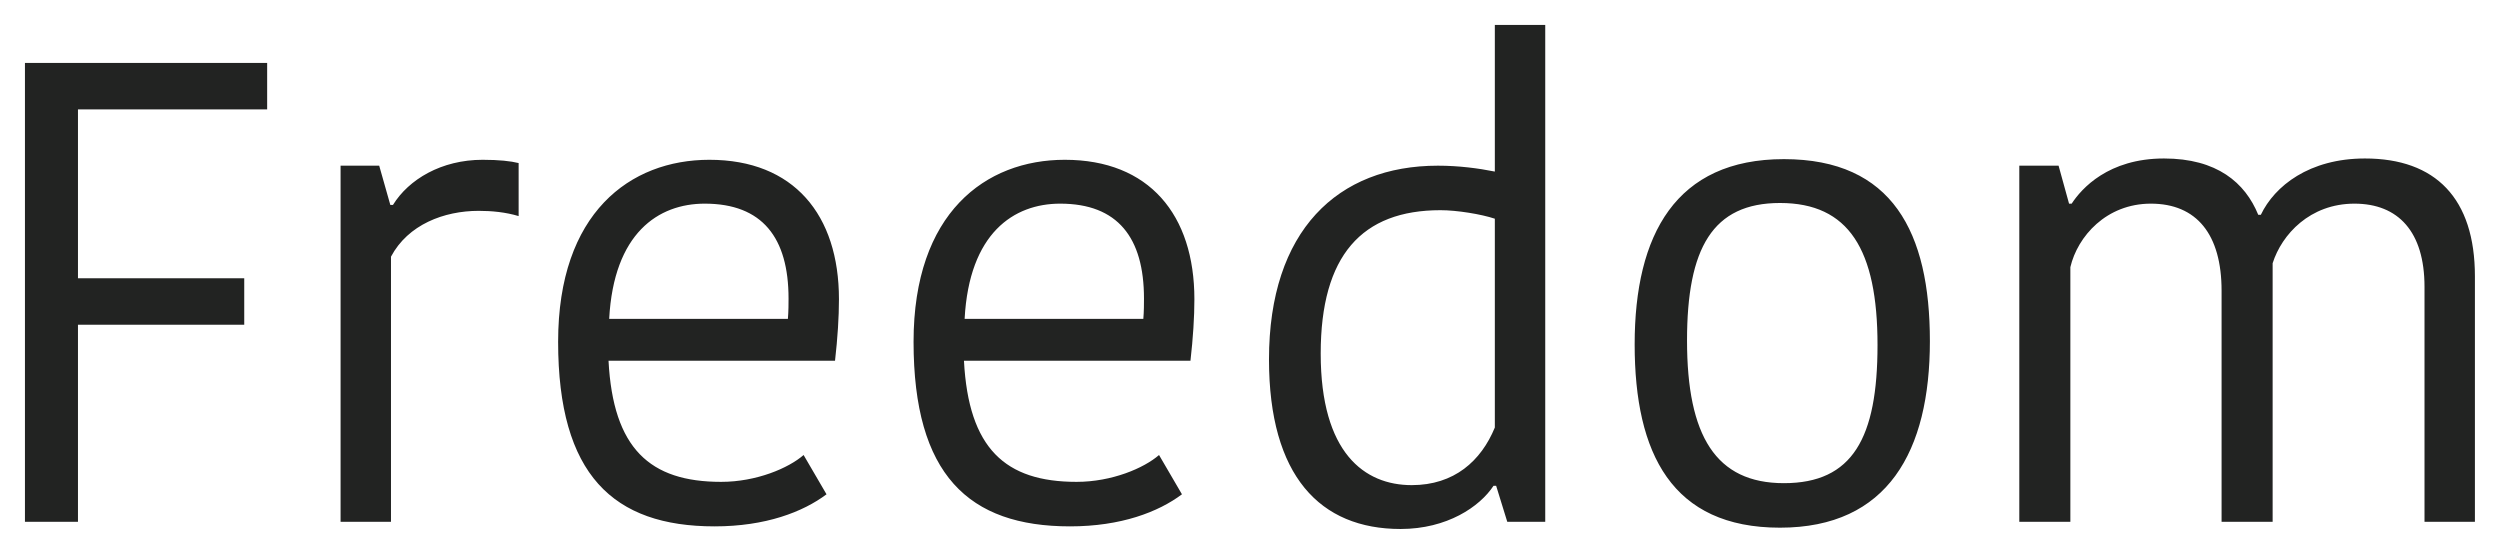
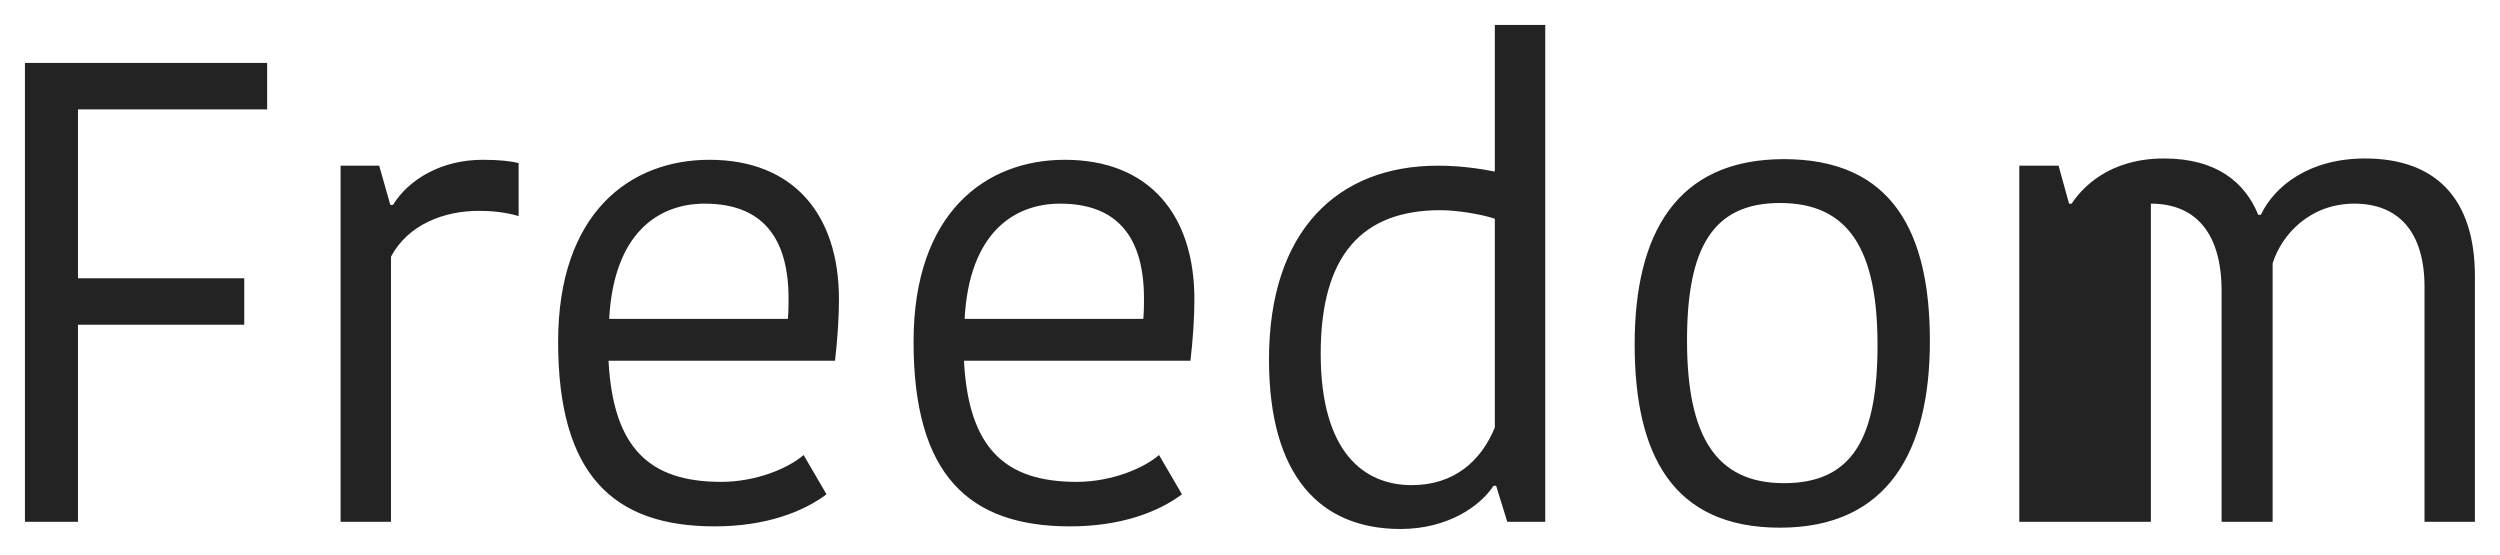
<svg xmlns="http://www.w3.org/2000/svg" width="401" height="89" viewBox="0 0 401 89" fill="none">
  <g filter="url(#filter0_d_1825_35)">
-     <path d="M12.506 79.695H4.001V6.09H42.851V13.545H12.506V40.635H39.176V48.09H12.506V79.695ZM83.189 22.155V30.66C81.089 30.03 78.884 29.82 76.784 29.82C71.219 29.82 65.444 32.025 62.714 37.17V79.695H54.629V22.575H60.824L62.609 28.875H63.029C65.549 24.78 70.799 21.63 77.414 21.63C80.039 21.63 81.929 21.84 83.189 22.155ZM128.898 68.985L132.573 75.285C128.793 78.12 122.808 80.43 114.618 80.43C98.343 80.43 89.523 72.135 89.523 50.82C89.523 30.135 101.073 21.63 113.778 21.63C127.323 21.63 134.568 30.45 134.568 43.995C134.568 46.83 134.358 50.19 133.938 53.865H97.608C98.343 67.935 104.223 73.29 115.668 73.29C121.338 73.29 126.483 71.085 128.898 68.985ZM113.043 28.665C105.588 28.665 98.448 33.39 97.713 47.145H126.378C126.483 45.99 126.483 44.52 126.483 43.89C126.483 34.125 122.283 28.665 113.043 28.665ZM185.91 68.985L189.585 75.285C185.805 78.12 179.82 80.43 171.63 80.43C155.355 80.43 146.535 72.135 146.535 50.82C146.535 30.135 158.085 21.63 170.79 21.63C184.335 21.63 191.58 30.45 191.58 43.995C191.58 46.83 191.37 50.19 190.95 53.865H154.62C155.355 67.935 161.235 73.29 172.68 73.29C178.35 73.29 183.495 71.085 185.91 68.985ZM170.055 28.665C162.6 28.665 155.46 33.39 154.725 47.145H183.39C183.495 45.99 183.495 44.52 183.495 43.89C183.495 34.125 179.295 28.665 170.055 28.665ZM239.771 23.52V6.17504e-05H247.856V79.695H241.766L239.981 73.92H239.561C237.356 77.28 232.106 80.85 224.651 80.85C211.736 80.85 203.546 72.345 203.546 53.655C203.546 32.97 214.571 22.575 230.636 22.575C233.996 22.575 237.146 22.995 239.771 23.52ZM226.436 73.815C233.261 73.815 237.566 69.93 239.771 64.575V31.08C237.566 30.345 233.681 29.715 231.056 29.715C218.456 29.715 211.841 36.96 211.841 52.71C211.841 68.67 218.876 73.815 226.436 73.815ZM270.599 50.61C270.599 65.94 275.219 73.5 286.139 73.5C297.164 73.5 301.154 66.255 301.154 51.345C301.154 36.015 296.534 28.56 285.509 28.56C274.694 28.56 270.599 35.805 270.599 50.61ZM285.509 80.64C268.184 80.64 262.199 68.775 262.199 51.24C262.199 33.6 268.814 21.525 286.139 21.525C303.569 21.525 309.554 33.285 309.554 50.715C309.554 68.355 302.834 80.64 285.509 80.64ZM362.641 30.45C364.846 25.83 370.411 21.42 379.336 21.42C390.676 21.42 396.976 27.825 396.976 40.32V79.695H388.891V42C388.891 33.18 384.691 28.665 377.656 28.665C370.516 28.665 366.001 33.6 364.531 38.22V79.695H356.341V42.63C356.341 33.6 352.351 28.665 345.001 28.665C337.861 28.665 333.241 33.915 332.086 38.85V79.695H323.896V22.575H330.196L331.876 28.665H332.296C333.871 26.25 338.176 21.42 347.101 21.42C355.606 21.42 360.121 25.305 362.221 30.45H362.641Z" fill="#222322" />
+     <path d="M12.506 79.695H4.001V6.09H42.851V13.545H12.506V40.635H39.176V48.09H12.506V79.695ZM83.189 22.155V30.66C81.089 30.03 78.884 29.82 76.784 29.82C71.219 29.82 65.444 32.025 62.714 37.17V79.695H54.629V22.575H60.824L62.609 28.875H63.029C65.549 24.78 70.799 21.63 77.414 21.63C80.039 21.63 81.929 21.84 83.189 22.155ZM128.898 68.985L132.573 75.285C128.793 78.12 122.808 80.43 114.618 80.43C98.343 80.43 89.523 72.135 89.523 50.82C89.523 30.135 101.073 21.63 113.778 21.63C127.323 21.63 134.568 30.45 134.568 43.995C134.568 46.83 134.358 50.19 133.938 53.865H97.608C98.343 67.935 104.223 73.29 115.668 73.29C121.338 73.29 126.483 71.085 128.898 68.985ZM113.043 28.665C105.588 28.665 98.448 33.39 97.713 47.145H126.378C126.483 45.99 126.483 44.52 126.483 43.89C126.483 34.125 122.283 28.665 113.043 28.665ZM185.91 68.985L189.585 75.285C185.805 78.12 179.82 80.43 171.63 80.43C155.355 80.43 146.535 72.135 146.535 50.82C146.535 30.135 158.085 21.63 170.79 21.63C184.335 21.63 191.58 30.45 191.58 43.995C191.58 46.83 191.37 50.19 190.95 53.865H154.62C155.355 67.935 161.235 73.29 172.68 73.29C178.35 73.29 183.495 71.085 185.91 68.985ZM170.055 28.665C162.6 28.665 155.46 33.39 154.725 47.145H183.39C183.495 45.99 183.495 44.52 183.495 43.89C183.495 34.125 179.295 28.665 170.055 28.665ZM239.771 23.52V6.17504e-05H247.856V79.695H241.766L239.981 73.92H239.561C237.356 77.28 232.106 80.85 224.651 80.85C211.736 80.85 203.546 72.345 203.546 53.655C203.546 32.97 214.571 22.575 230.636 22.575C233.996 22.575 237.146 22.995 239.771 23.52ZM226.436 73.815C233.261 73.815 237.566 69.93 239.771 64.575V31.08C237.566 30.345 233.681 29.715 231.056 29.715C218.456 29.715 211.841 36.96 211.841 52.71C211.841 68.67 218.876 73.815 226.436 73.815ZM270.599 50.61C270.599 65.94 275.219 73.5 286.139 73.5C297.164 73.5 301.154 66.255 301.154 51.345C301.154 36.015 296.534 28.56 285.509 28.56C274.694 28.56 270.599 35.805 270.599 50.61ZM285.509 80.64C268.184 80.64 262.199 68.775 262.199 51.24C262.199 33.6 268.814 21.525 286.139 21.525C303.569 21.525 309.554 33.285 309.554 50.715C309.554 68.355 302.834 80.64 285.509 80.64ZM362.641 30.45C364.846 25.83 370.411 21.42 379.336 21.42C390.676 21.42 396.976 27.825 396.976 40.32V79.695H388.891V42C388.891 33.18 384.691 28.665 377.656 28.665C370.516 28.665 366.001 33.6 364.531 38.22V79.695H356.341V42.63C356.341 33.6 352.351 28.665 345.001 28.665V79.695H323.896V22.575H330.196L331.876 28.665H332.296C333.871 26.25 338.176 21.42 347.101 21.42C355.606 21.42 360.121 25.305 362.221 30.45H362.641Z" fill="#222322" />
  </g>
  <defs>
    <filter id="filter0_d_1825_35" x="0" y="0" width="400.977" height="88.85" filterUnits="userSpaceOnUse" color-interpolation-filters="sRGB">
      <feFlood flood-opacity="0" result="BackgroundImageFix" />
      <feColorMatrix in="SourceAlpha" type="matrix" values="0 0 0 0 0 0 0 0 0 0 0 0 0 0 0 0 0 0 127 0" result="hardAlpha" />
      <feOffset dy="4" />
      <feGaussianBlur stdDeviation="2" />
      <feComposite in2="hardAlpha" operator="out" />
      <feColorMatrix type="matrix" values="0 0 0 0 0 0 0 0 0 0 0 0 0 0 0 0 0 0 0.25 0" />
      <feBlend mode="normal" in2="BackgroundImageFix" result="effect1_dropShadow_1825_35" />
      <feBlend mode="normal" in="SourceGraphic" in2="effect1_dropShadow_1825_35" result="shape" />
    </filter>
  </defs>
</svg>